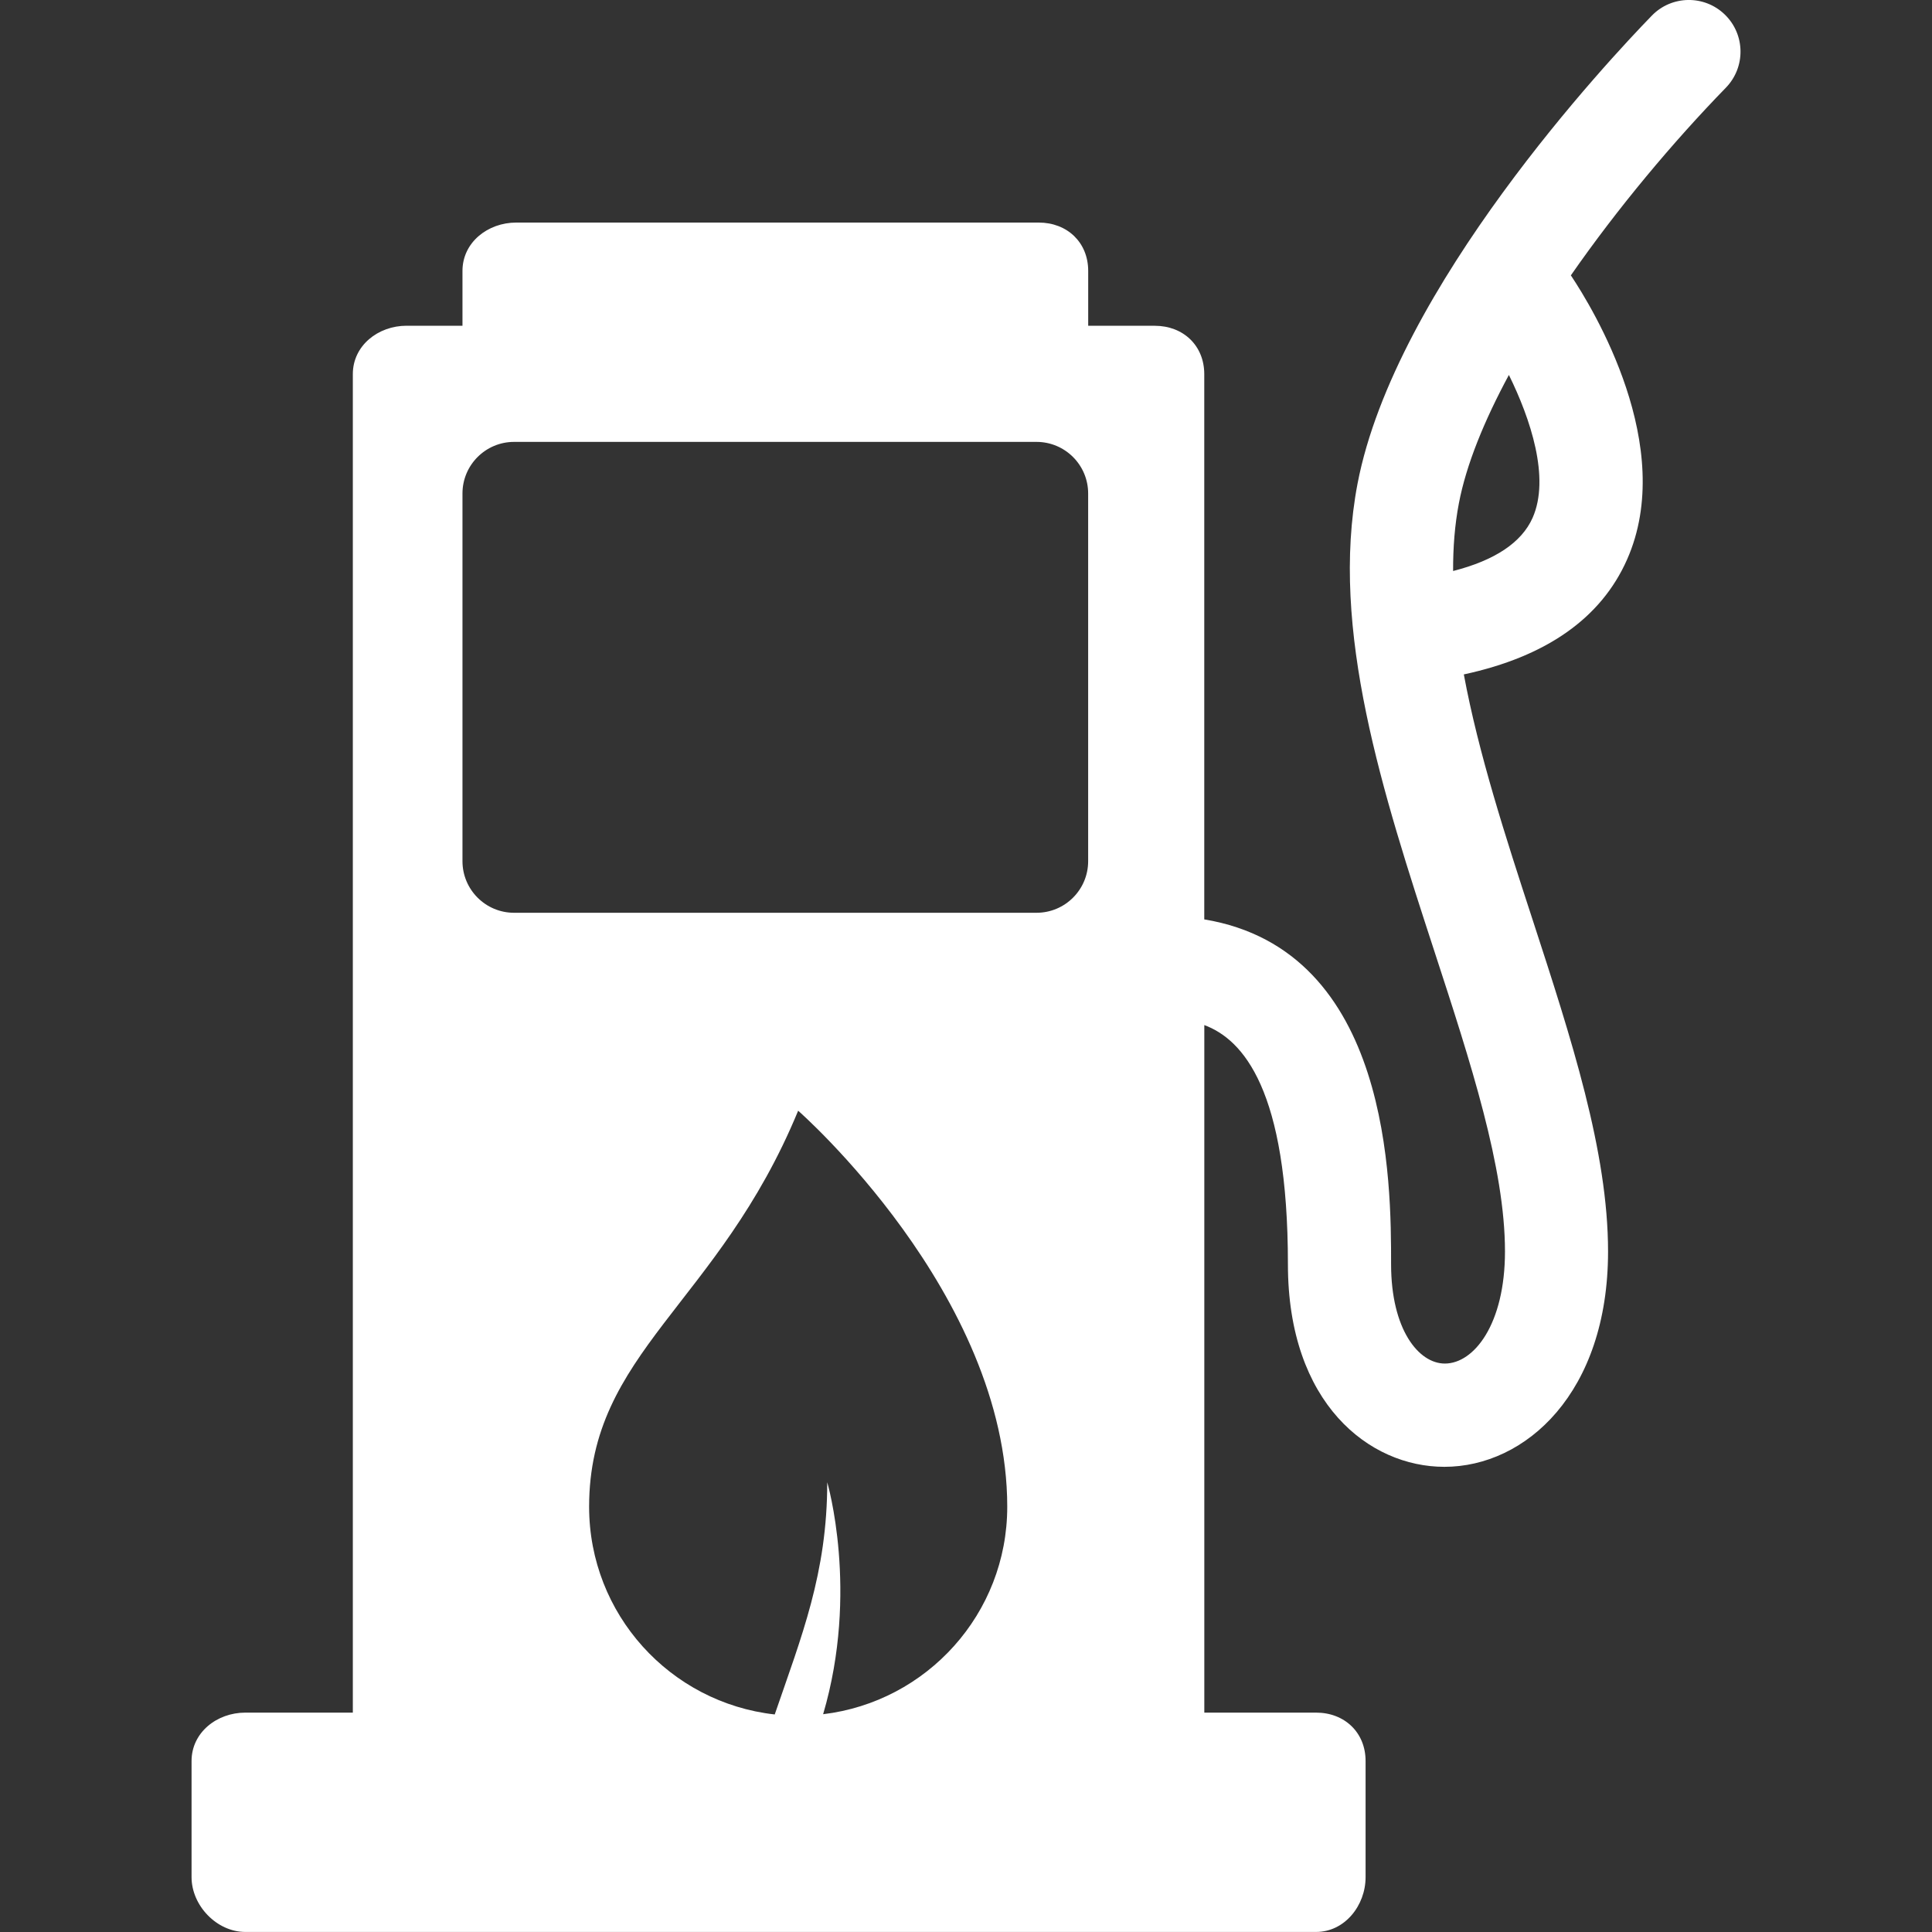
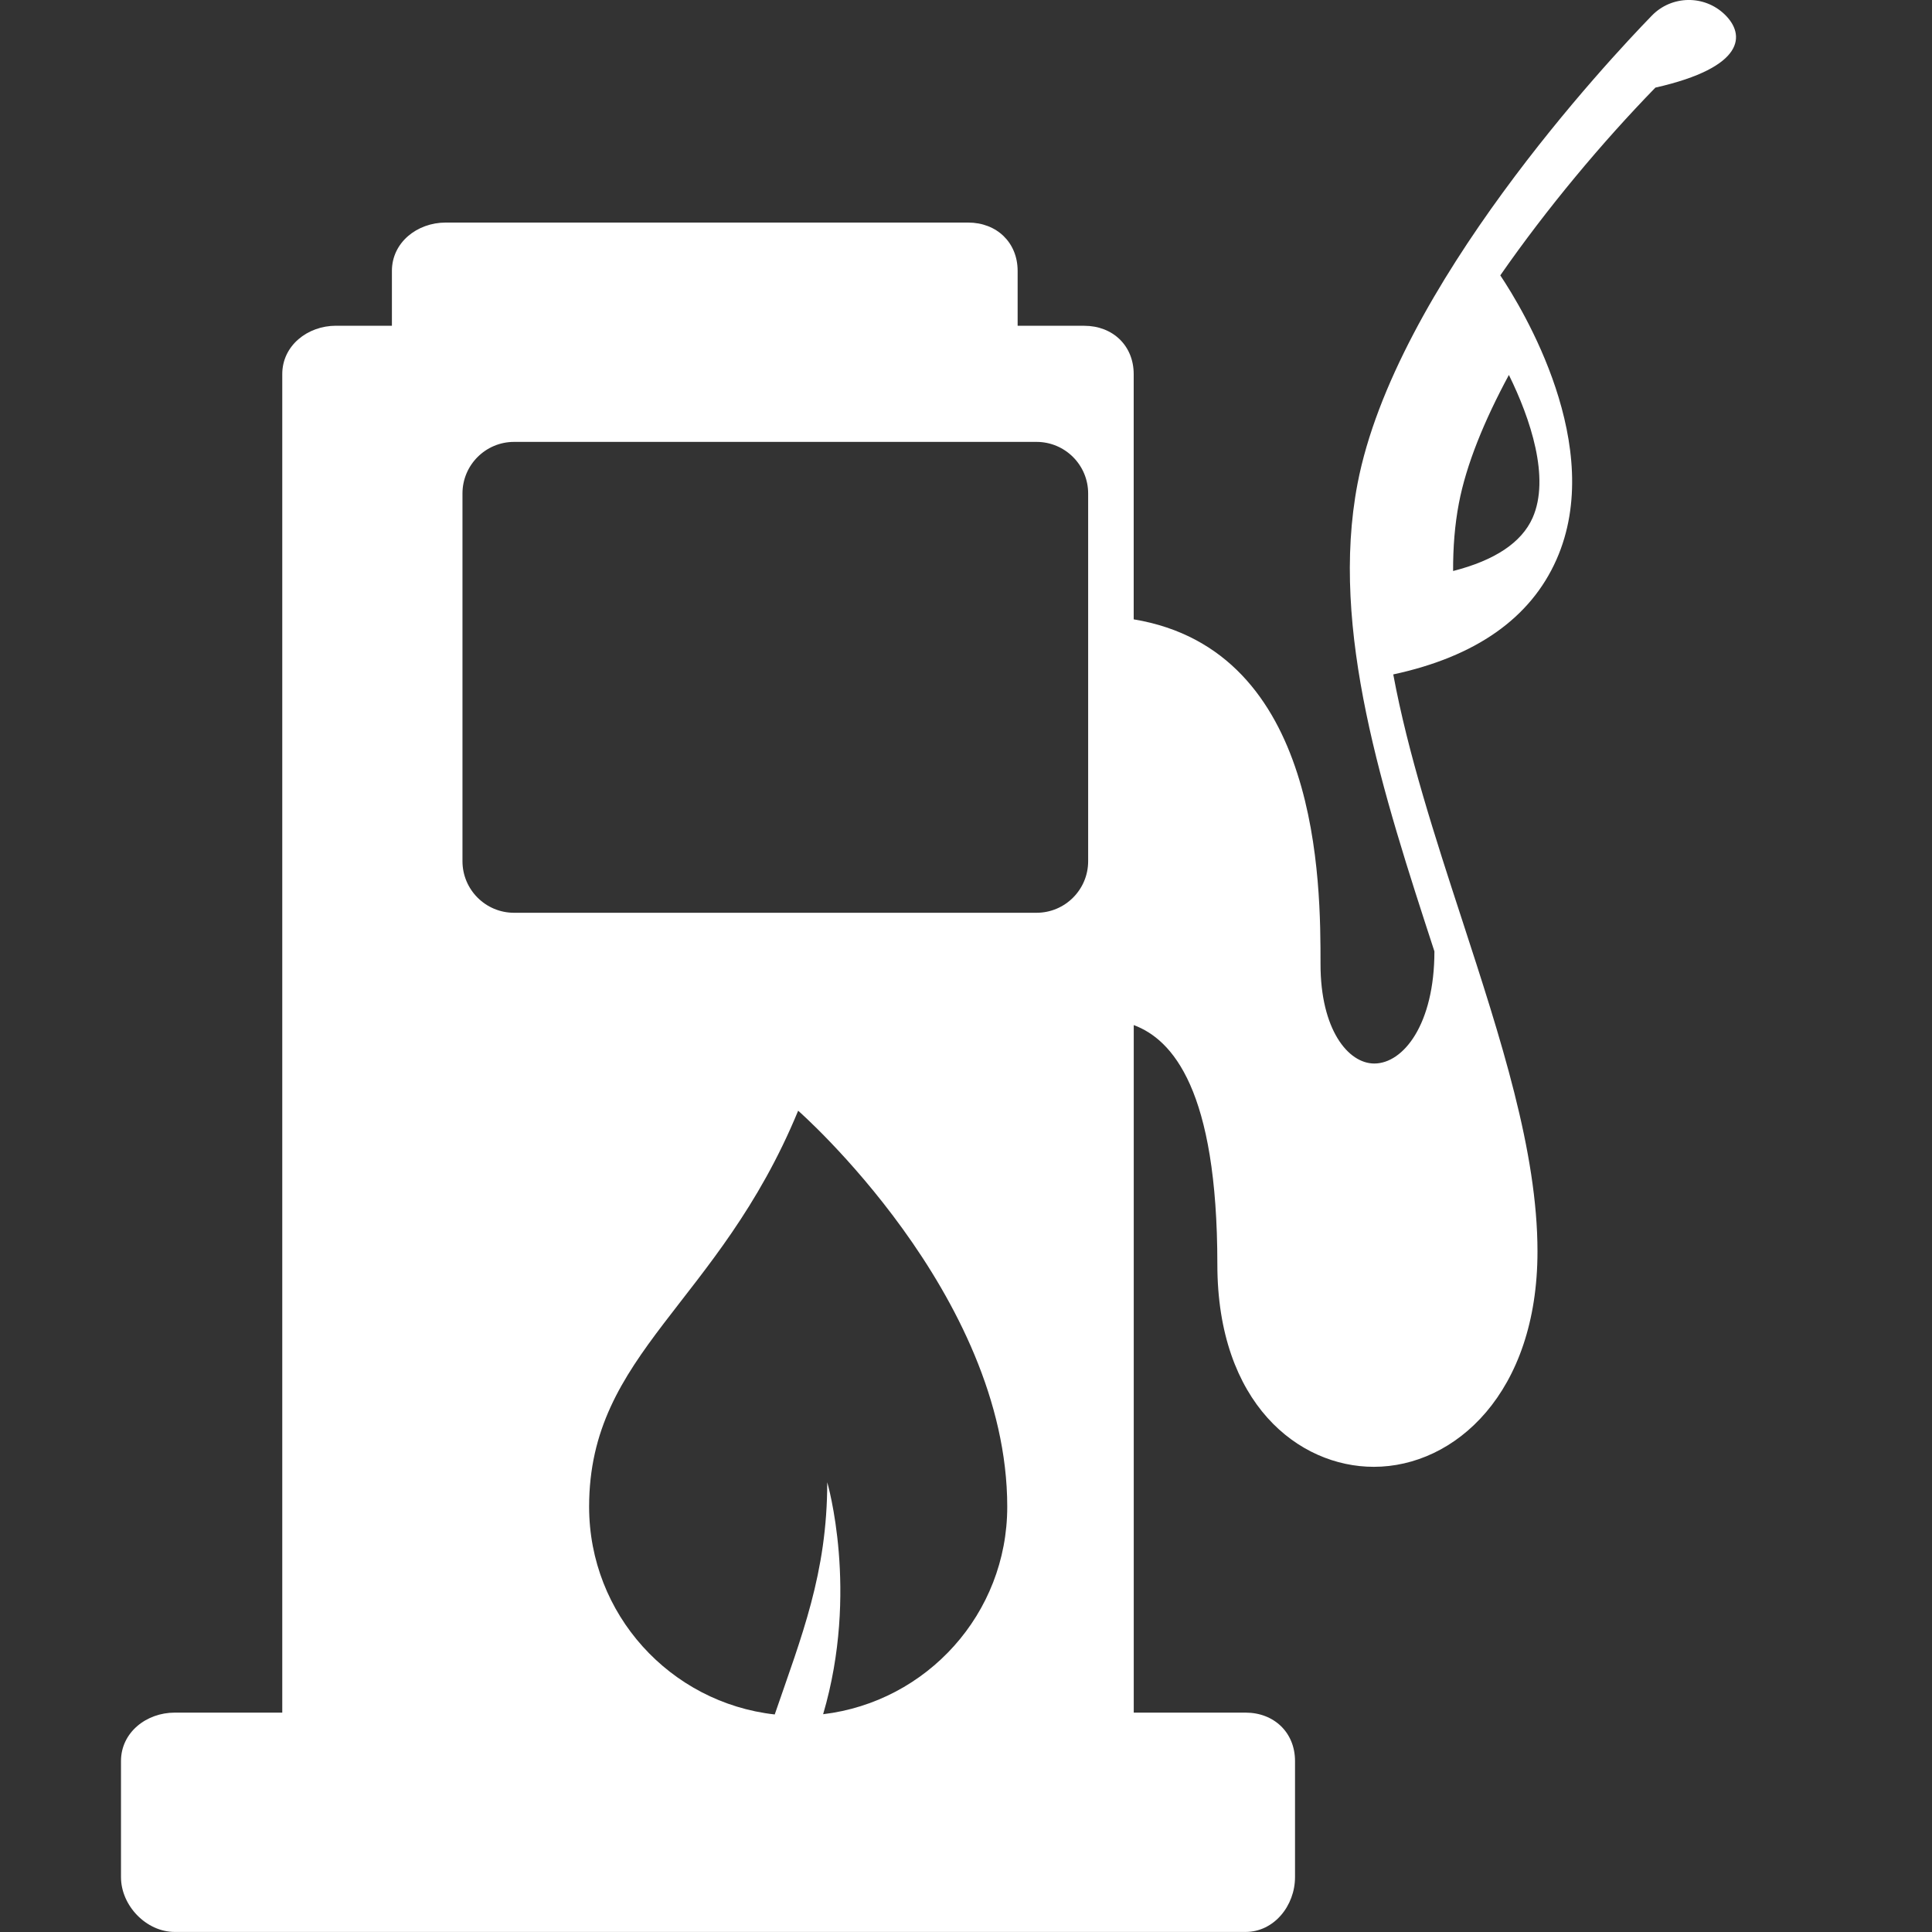
<svg xmlns="http://www.w3.org/2000/svg" version="1.1" id="Capa_1" x="0px" y="0px" width="40px" height="40px" viewBox="105 0 40 40" enable-background="new 105 0 40 40" xml:space="preserve">
  <rect x="105" y="0" width="40" height="40" fill="#333333" stroke="none" />
-   <path fill="#FFFFFF" d="M140.711,0.302c-0.423-0.411-1.1-0.402-1.511,0.021c-0.881,0.906-5.316,5.633-6.094,9.692  c-0.578,3.024,0.525,6.409,1.592,9.682c0.752,2.305,1.461,4.482,1.461,6.212c0,1.508-0.642,2.322-1.245,2.322  c-0.543,0-1.113-0.706-1.113-2.055c0-1.664,0.005-6.499-3.868-7.141V7.746c0-0.59-0.434-1.001-1.024-1.001h-1.379V5.609  c0-0.59-0.435-1.001-1.024-1.001h-10.818c-0.59,0-1.113,0.411-1.113,1.001v1.135h-1.157c-0.59,0-1.113,0.411-1.113,1.001v27.713  h-2.226c-0.59,0-1.113,0.412-1.113,1.002v2.404c0,0.59,0.523,1.135,1.113,1.135h22.17c0.59,0,1.024-0.545,1.024-1.135v-2.404  c0-0.59-0.435-1.002-1.024-1.002h-2.315V21.223c0.802,0.299,1.731,1.338,1.731,4.954c0,2.88,1.684,4.192,3.239,4.192  c1.681,0,3.389-1.531,3.389-4.459c0-2.069-0.759-4.403-1.564-6.874c-0.556-1.703-1.119-3.438-1.422-5.073  c1.706-0.367,2.842-1.164,3.379-2.377c1.036-2.34-0.699-5.189-1.163-5.885c0.968-1.392,2.113-2.759,3.211-3.887  C141.144,1.39,141.135,0.714,140.711,0.302z M122.042,35.491c0.749-2.544,0.085-4.802,0.085-4.802c0,1.886-0.533,3.192-1.087,4.807  c-2.163-0.242-3.843-2.074-3.843-4.3c0-3.194,2.674-4.188,4.328-8.2c0,0,4.329,3.791,4.329,8.2  C125.854,33.411,124.189,35.234,122.042,35.491z M127.529,17.83c0,0.59-0.479,1.068-1.069,1.068h-10.817  c-0.59,0-1.068-0.479-1.068-1.068v-7.613c0-0.59,0.479-1.068,1.068-1.068h10.817c0.591,0,1.069,0.479,1.069,1.068V17.83z   M136.73,10.723c-0.228,0.51-0.78,0.878-1.645,1.099c-0.002-0.486,0.034-0.955,0.12-1.404c0.152-0.797,0.523-1.706,1.035-2.655  C136.683,8.661,137.099,9.894,136.73,10.723z" />
+   <path fill="#FFFFFF" d="M140.711,0.302c-0.423-0.411-1.1-0.402-1.511,0.021c-0.881,0.906-5.316,5.633-6.094,9.692  c-0.578,3.024,0.525,6.409,1.592,9.682c0,1.508-0.642,2.322-1.245,2.322  c-0.543,0-1.113-0.706-1.113-2.055c0-1.664,0.005-6.499-3.868-7.141V7.746c0-0.59-0.434-1.001-1.024-1.001h-1.379V5.609  c0-0.59-0.435-1.001-1.024-1.001h-10.818c-0.59,0-1.113,0.411-1.113,1.001v1.135h-1.157c-0.59,0-1.113,0.411-1.113,1.001v27.713  h-2.226c-0.59,0-1.113,0.412-1.113,1.002v2.404c0,0.59,0.523,1.135,1.113,1.135h22.17c0.59,0,1.024-0.545,1.024-1.135v-2.404  c0-0.59-0.435-1.002-1.024-1.002h-2.315V21.223c0.802,0.299,1.731,1.338,1.731,4.954c0,2.88,1.684,4.192,3.239,4.192  c1.681,0,3.389-1.531,3.389-4.459c0-2.069-0.759-4.403-1.564-6.874c-0.556-1.703-1.119-3.438-1.422-5.073  c1.706-0.367,2.842-1.164,3.379-2.377c1.036-2.34-0.699-5.189-1.163-5.885c0.968-1.392,2.113-2.759,3.211-3.887  C141.144,1.39,141.135,0.714,140.711,0.302z M122.042,35.491c0.749-2.544,0.085-4.802,0.085-4.802c0,1.886-0.533,3.192-1.087,4.807  c-2.163-0.242-3.843-2.074-3.843-4.3c0-3.194,2.674-4.188,4.328-8.2c0,0,4.329,3.791,4.329,8.2  C125.854,33.411,124.189,35.234,122.042,35.491z M127.529,17.83c0,0.59-0.479,1.068-1.069,1.068h-10.817  c-0.59,0-1.068-0.479-1.068-1.068v-7.613c0-0.59,0.479-1.068,1.068-1.068h10.817c0.591,0,1.069,0.479,1.069,1.068V17.83z   M136.73,10.723c-0.228,0.51-0.78,0.878-1.645,1.099c-0.002-0.486,0.034-0.955,0.12-1.404c0.152-0.797,0.523-1.706,1.035-2.655  C136.683,8.661,137.099,9.894,136.73,10.723z" />
</svg>